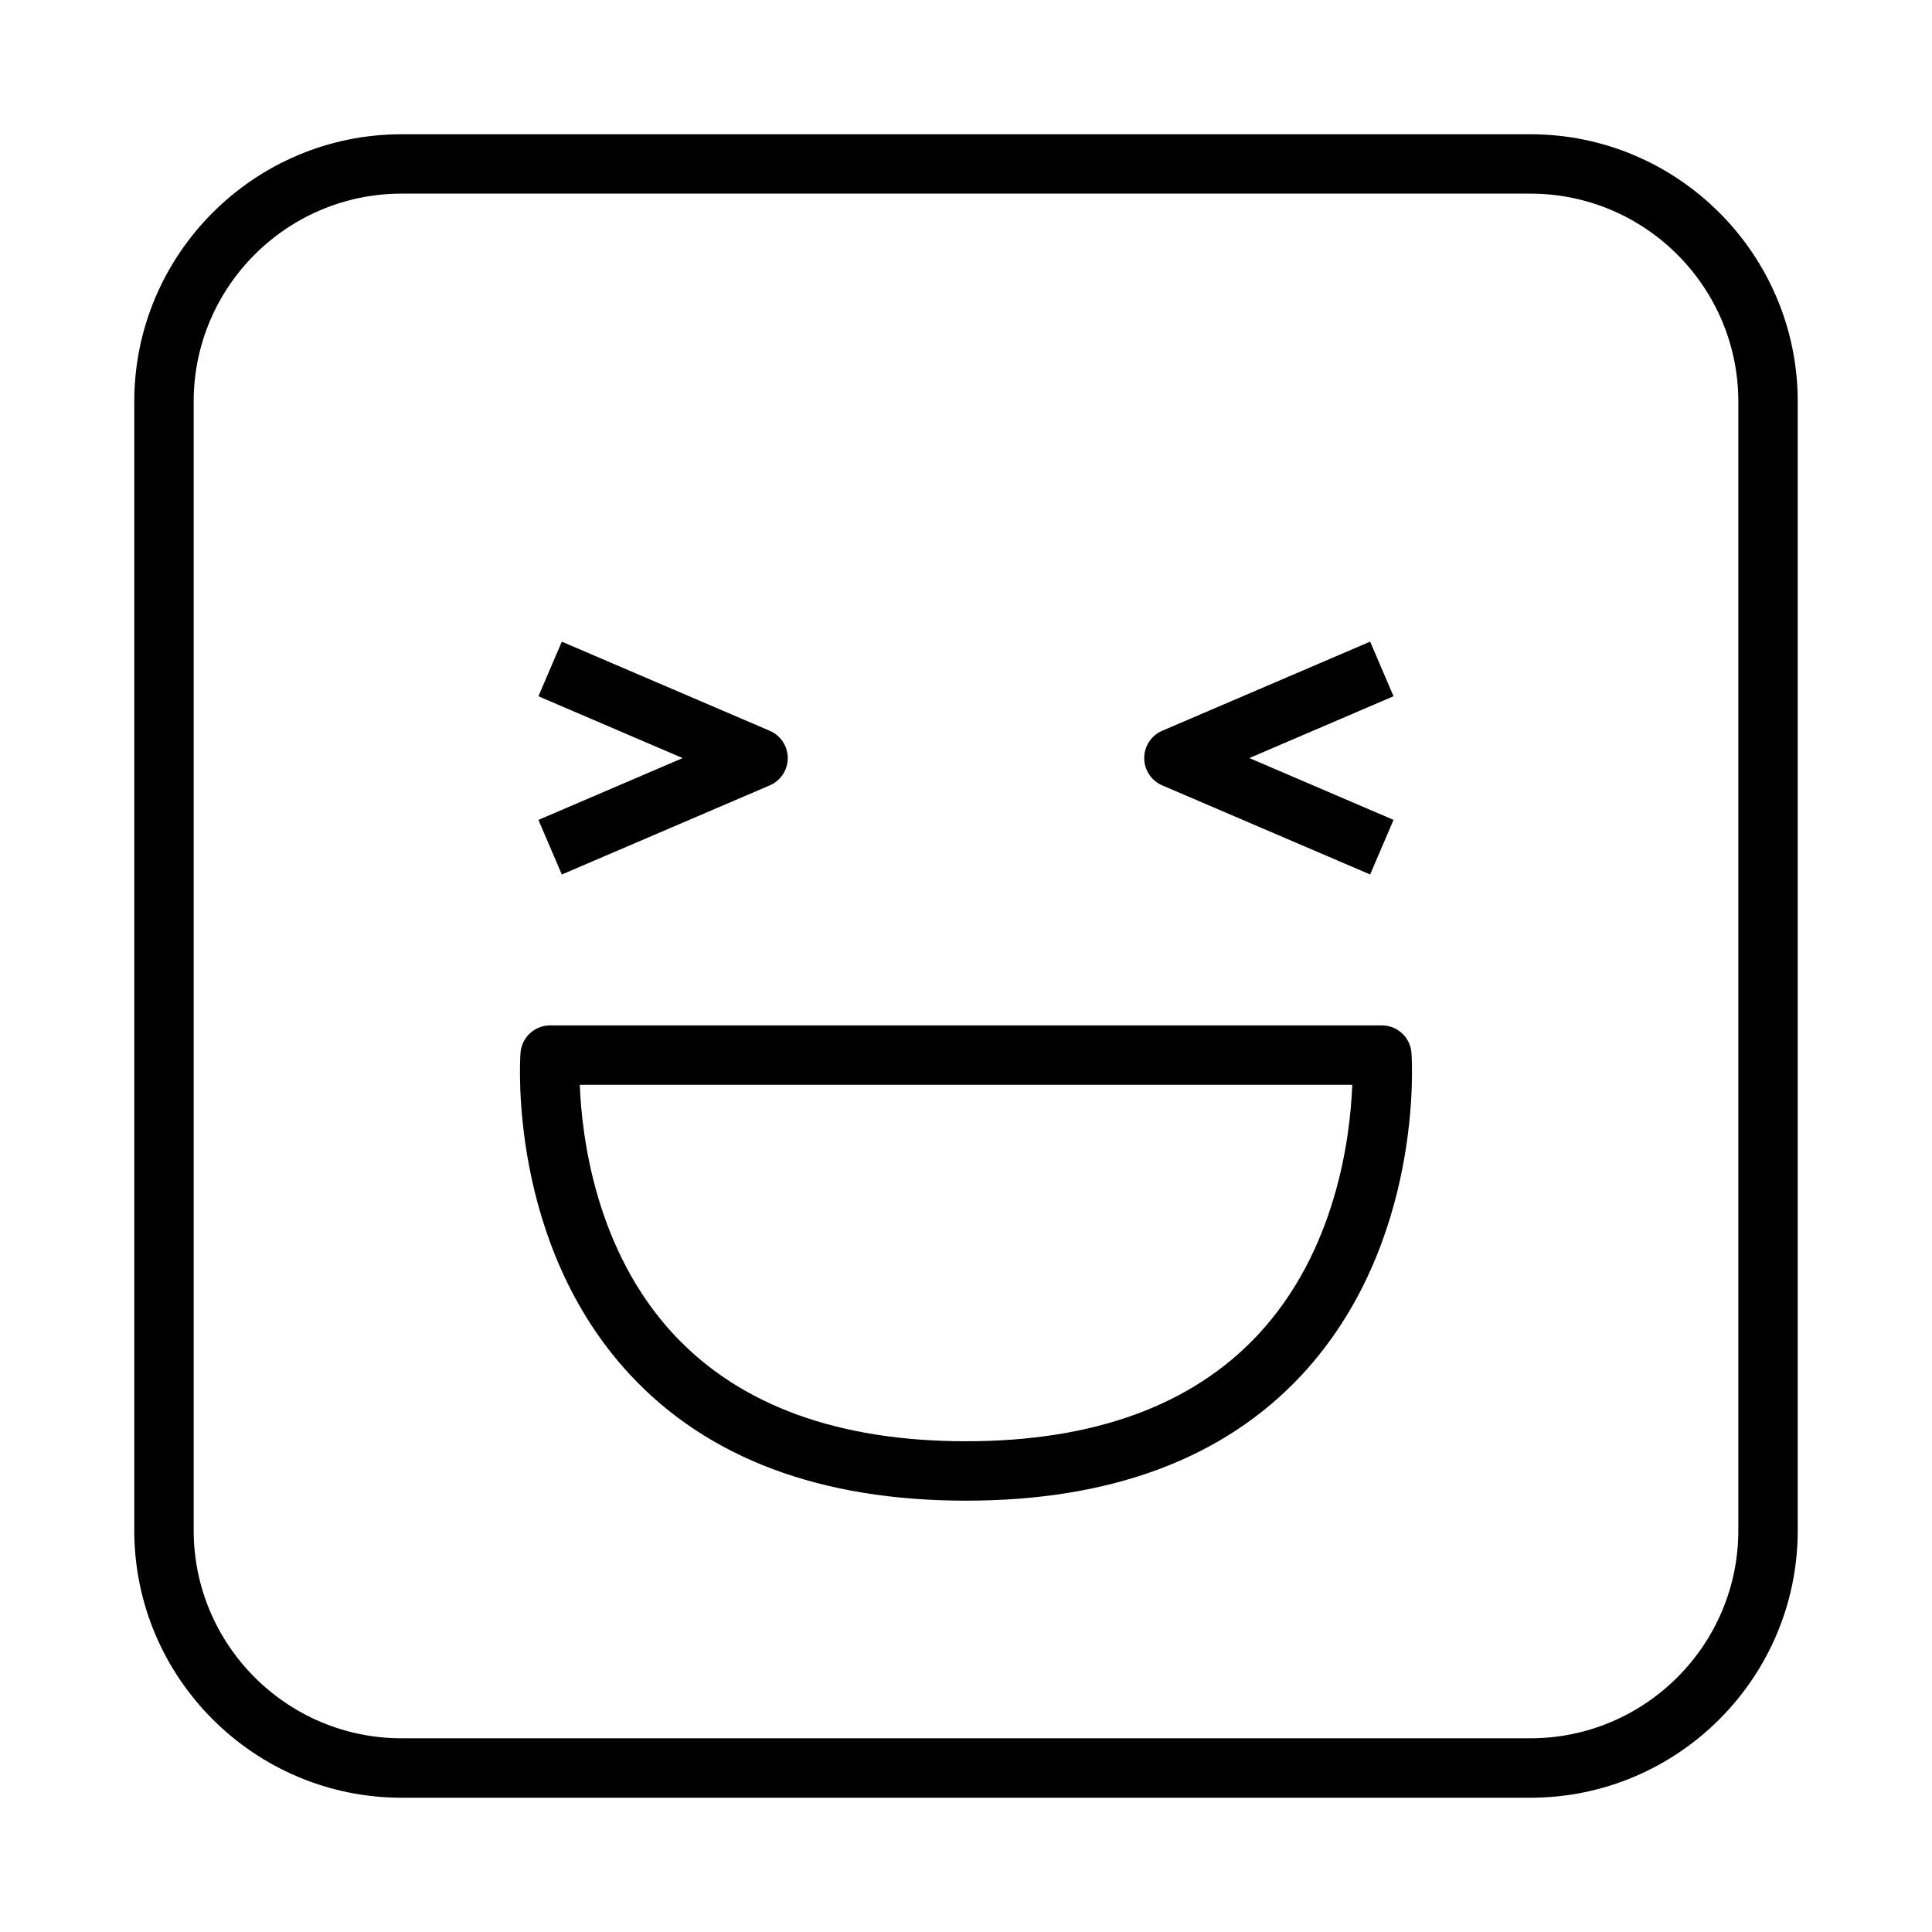
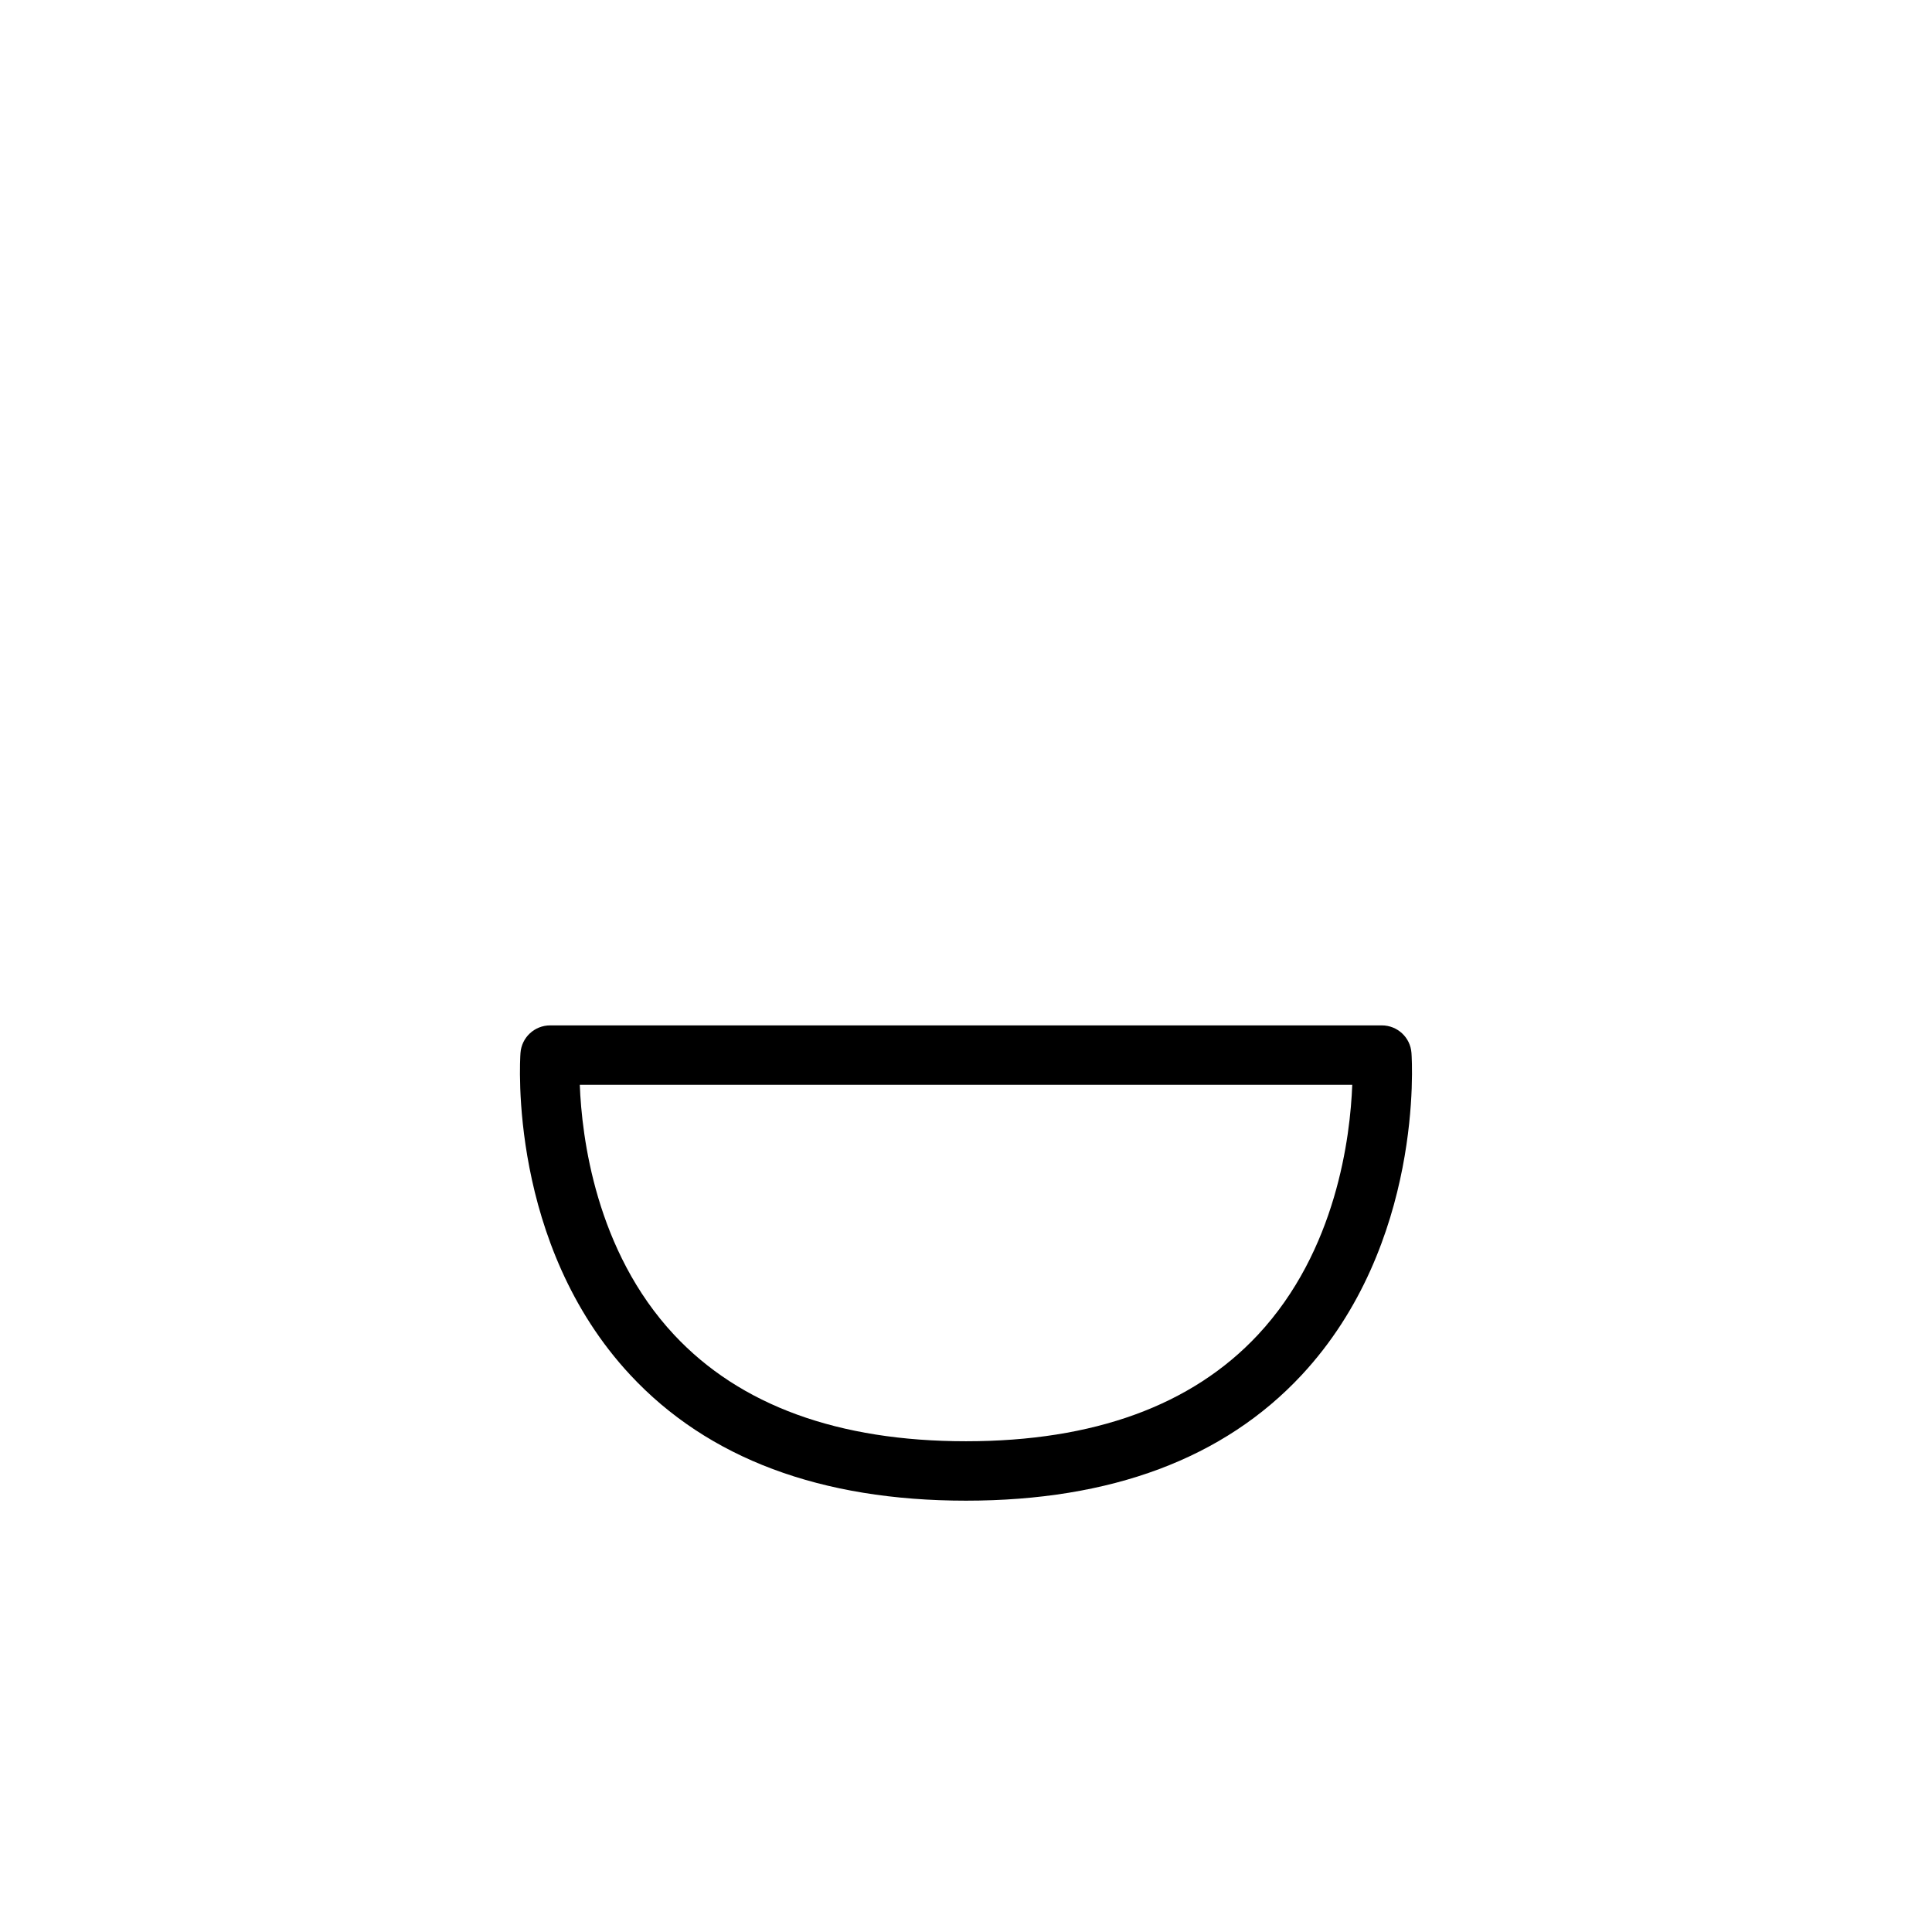
<svg xmlns="http://www.w3.org/2000/svg" fill="#000000" width="800px" height="800px" version="1.1" viewBox="144 144 512 512">
  <g>
    <path d="m510.21 415.74h-220.42c-4.125 0-7.559 3.188-7.856 7.312-0.148 2.055-3.219 50.633 29.109 85.34 20.57 22.098 50.5 33.301 88.957 33.301 38.453 0 68.383-11.203 88.953-33.297 32.324-34.715 29.254-83.293 29.102-85.34-0.289-4.129-3.723-7.316-7.848-7.316zm-32.875 82.027c-17.477 18.695-43.484 28.18-77.332 28.18-33.844 0-59.867-9.484-77.336-28.184-20.844-22.309-24.496-52.547-25.016-66.281h204.71c-0.52 13.738-4.172 43.969-25.027 66.285z" />
-     <path d="m292.89 375.75 55.105-23.617c2.898-1.234 4.769-4.086 4.769-7.234 0-3.148-1.875-6-4.769-7.234l-55.105-23.617-6.203 14.469 38.219 16.383-38.219 16.383z" />
-     <path d="m452 352.13 55.105 23.617 6.195-14.469-38.211-16.383 38.211-16.383-6.195-14.469-55.105 23.617c-2.894 1.234-4.769 4.086-4.769 7.234 0 3.148 1.875 6 4.769 7.234z" />
-     <path d="m549.57 179.58h-299.14c-39.062 0-70.848 31.789-70.848 70.848v299.14c0 39.062 31.789 70.848 70.848 70.848h299.14c39.07 0 70.848-31.789 70.848-70.848v-299.14c0-39.062-31.777-70.848-70.848-70.848zm55.105 369.98c0 30.387-24.727 55.105-55.105 55.105h-299.14c-30.387 0-55.105-24.719-55.105-55.105v-299.14c0-30.387 24.719-55.105 55.105-55.105h299.14c30.379 0 55.105 24.719 55.105 55.105z" />
  </g>
</svg>